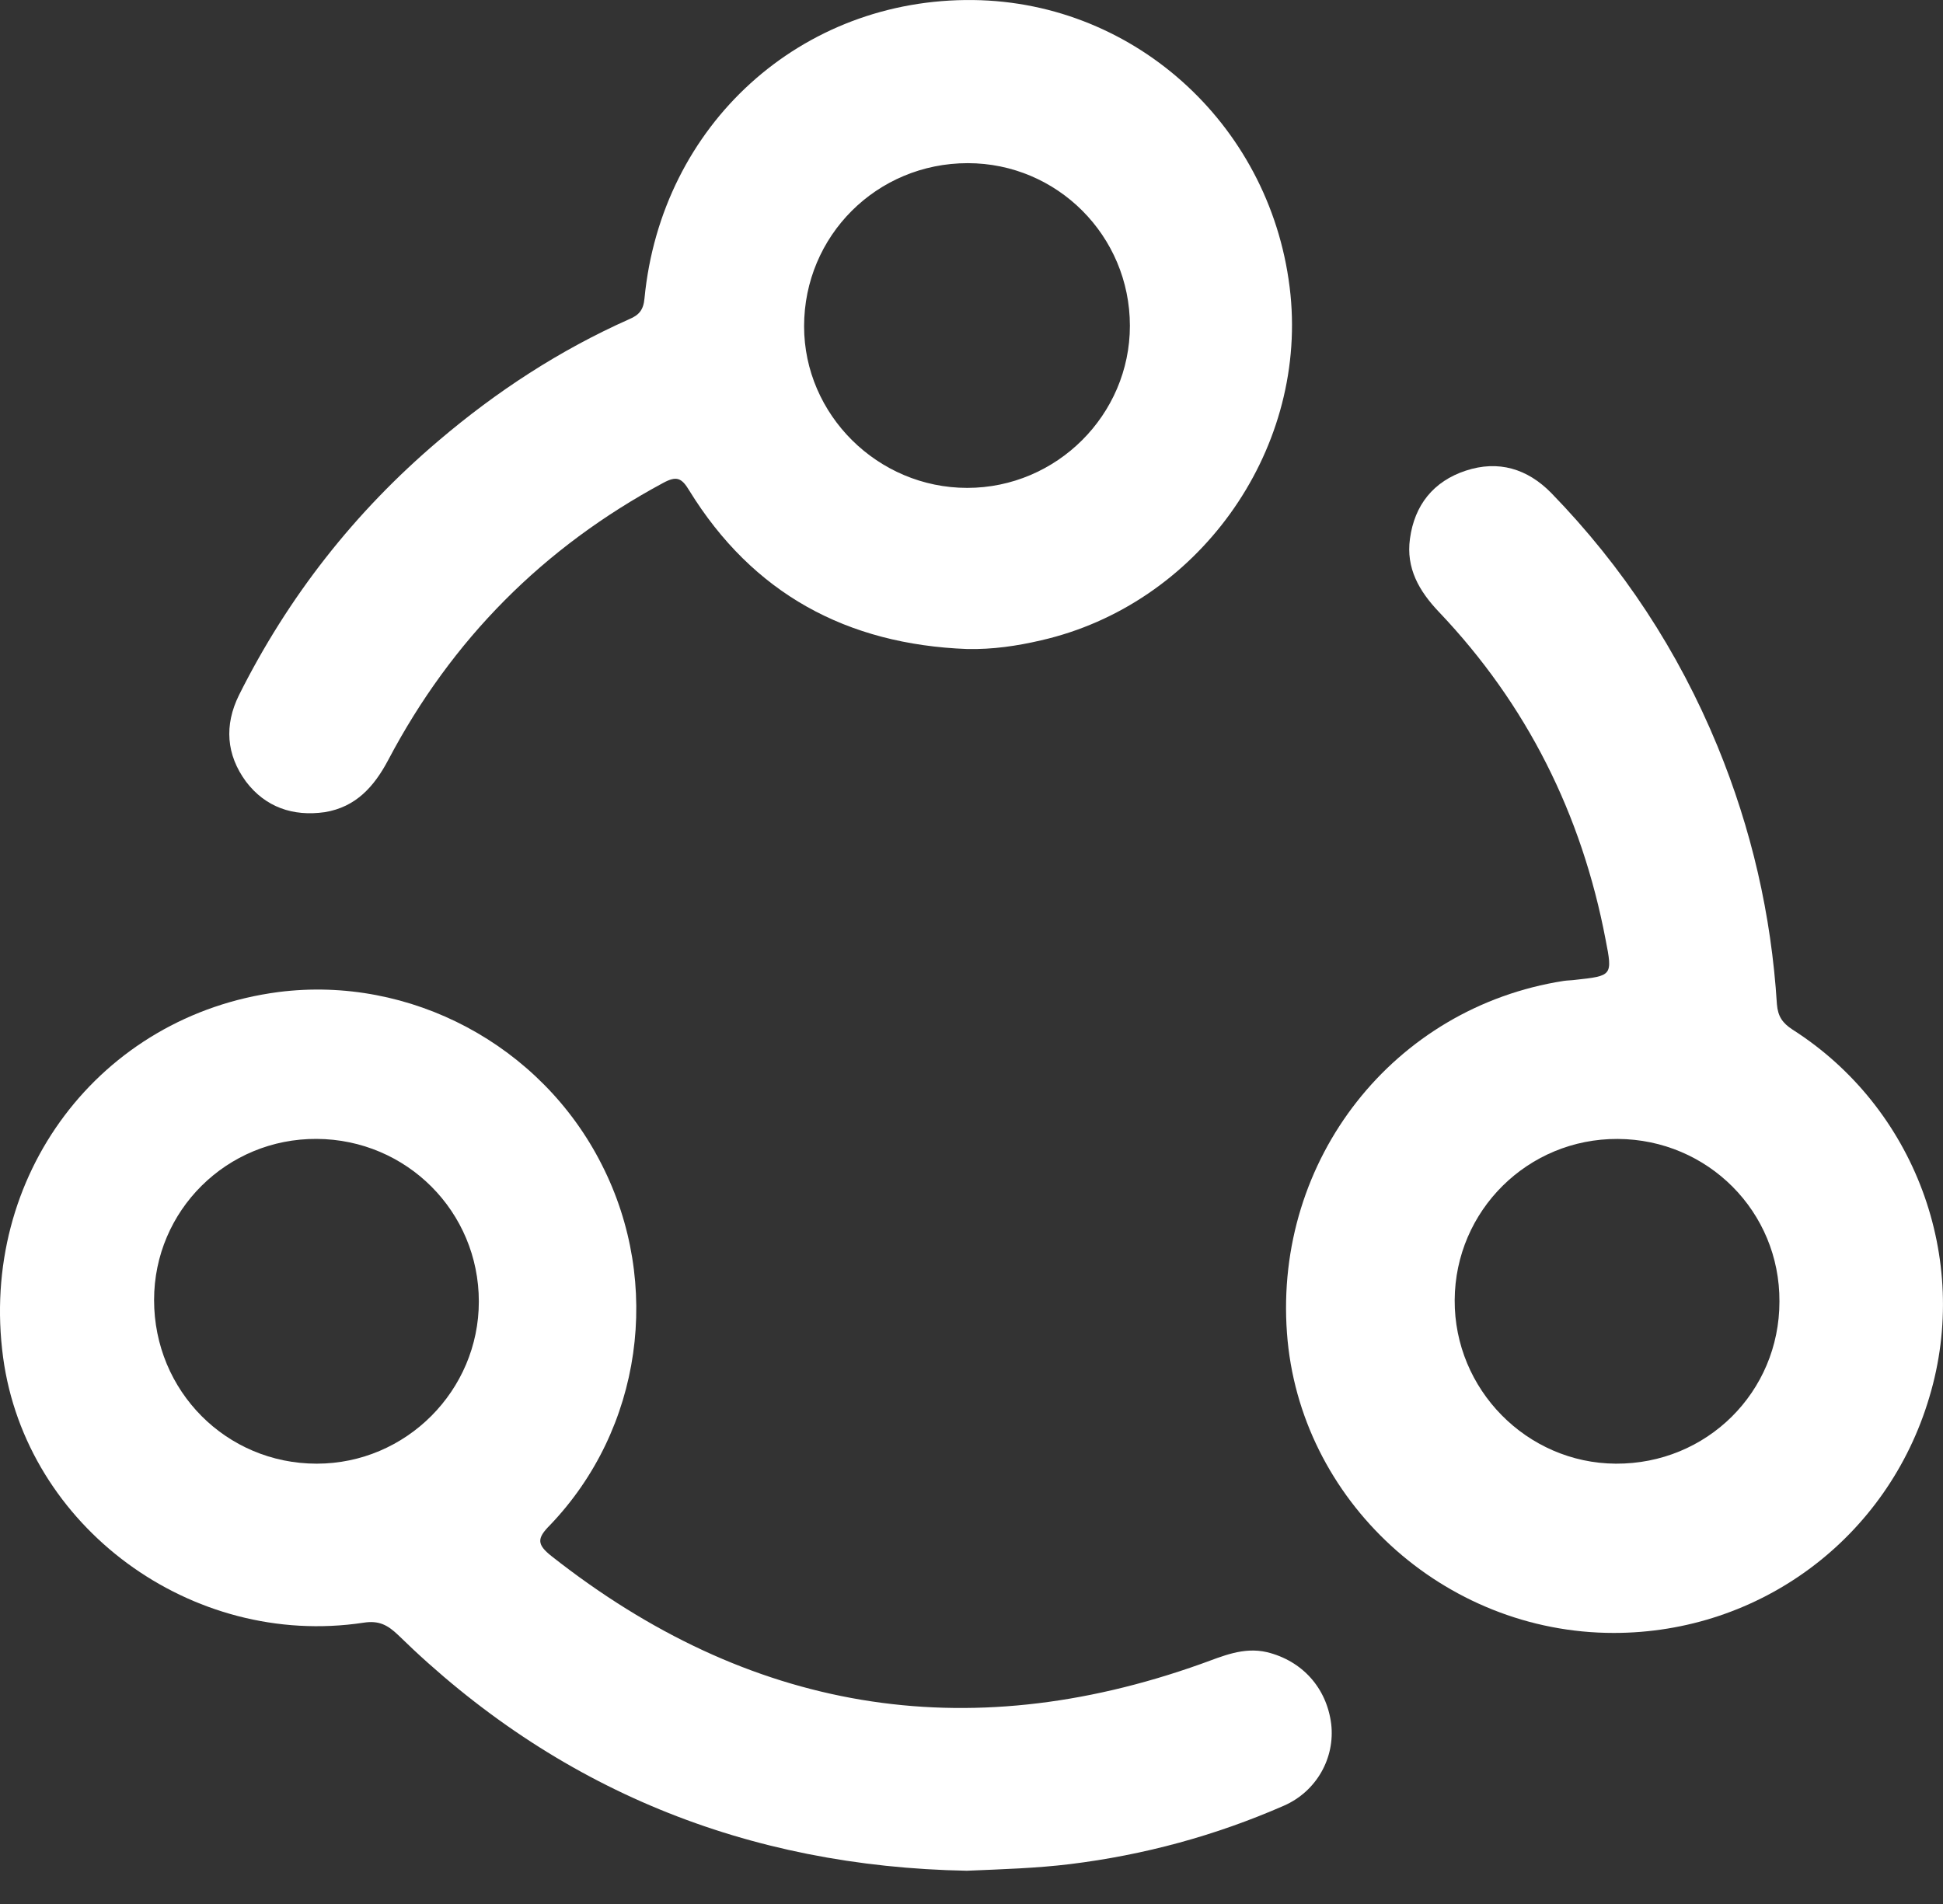
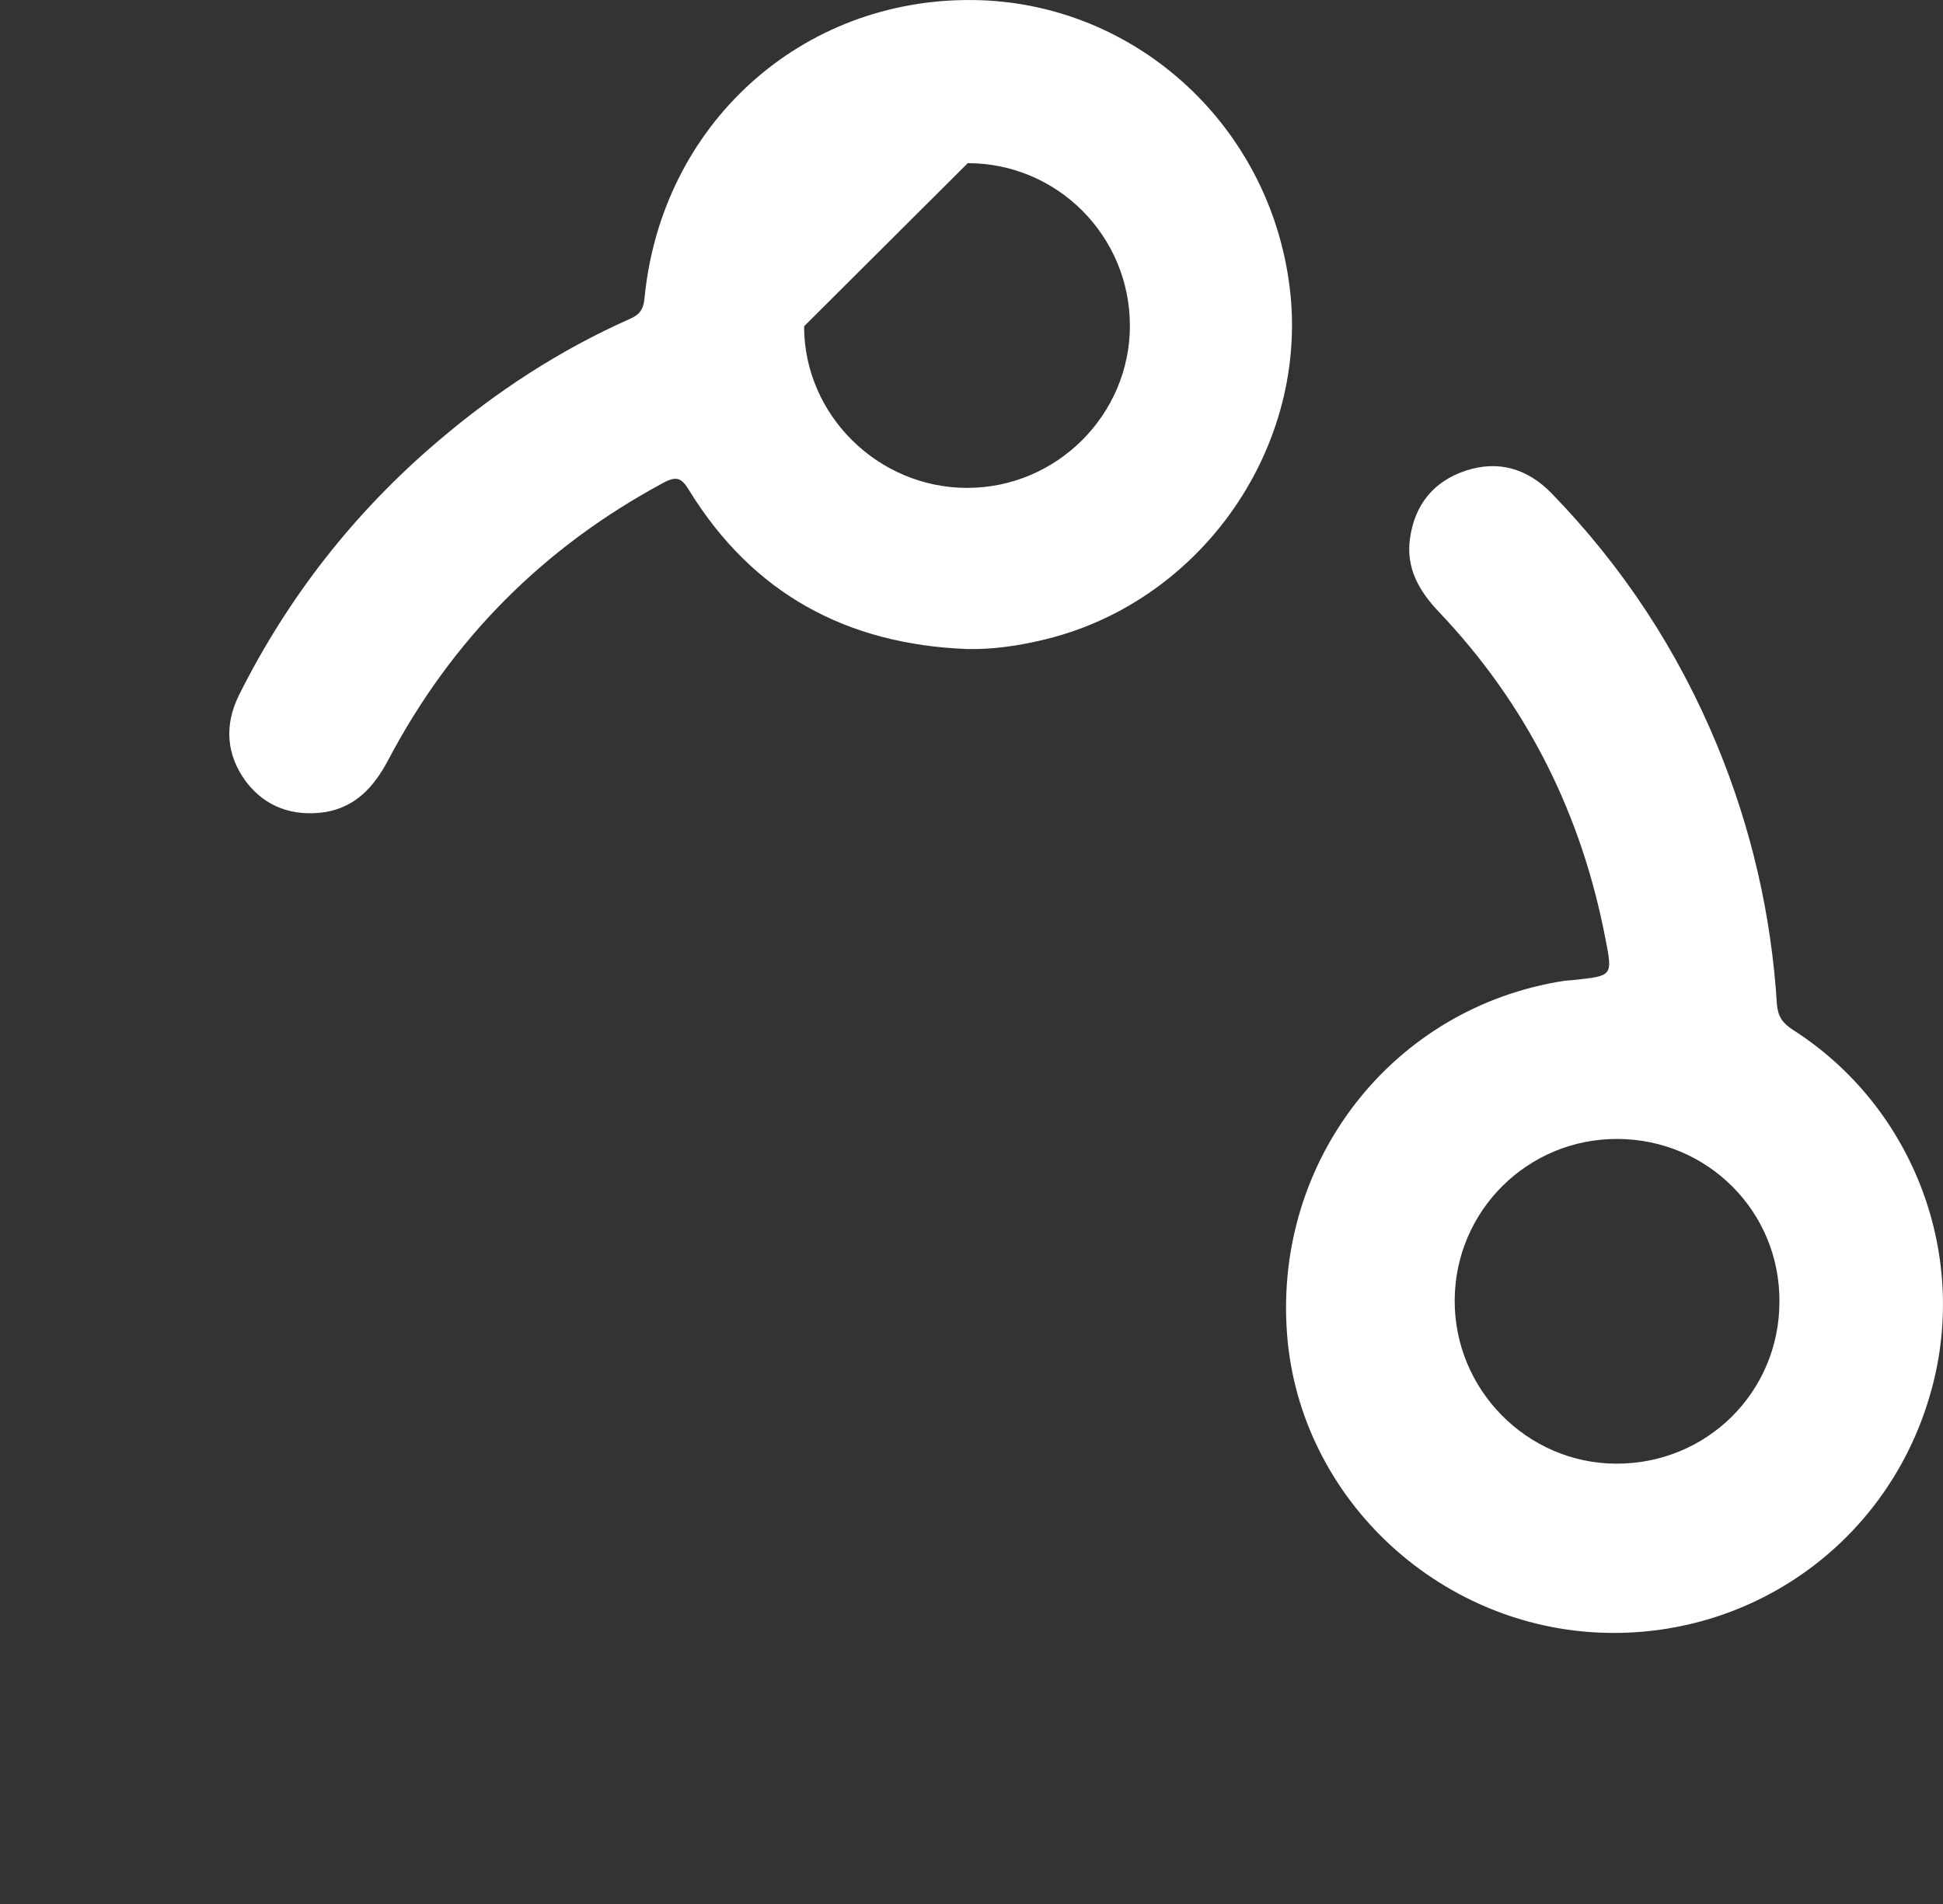
<svg xmlns="http://www.w3.org/2000/svg" width="50" height="49" viewBox="0 0 50 49" fill="none">
  <rect x="0" y="0" width="50" height="49" fill="#333333" stroke="none" />
-   <path d="M32.608 42.52C31.993 42.376 31.457 42.625 30.908 42.821C24.826 44.992 19.254 44.037 14.193 40.048C13.813 39.747 13.813 39.59 14.153 39.25C16.521 36.778 17.044 33.038 15.488 29.977C13.931 26.891 10.557 25.099 7.169 25.53C2.565 26.132 -0.547 30.265 0.08 34.934C0.669 39.29 4.92 42.429 9.353 41.761C9.759 41.696 9.981 41.827 10.243 42.075C14.323 46.065 19.241 48.039 24.878 48.144C25.807 48.105 26.67 48.079 27.533 47.974C29.443 47.739 31.274 47.242 33.039 46.47C33.877 46.104 34.36 45.241 34.256 44.364C34.138 43.436 33.51 42.742 32.608 42.52ZM8.15 37.668C5.822 37.668 3.965 35.797 3.965 33.456C3.965 31.154 5.835 29.297 8.15 29.31C10.465 29.323 12.322 31.181 12.322 33.496C12.322 35.784 10.452 37.668 8.15 37.668Z" fill="white" />
  <path d="M46.131 26.499C45.87 26.329 45.752 26.159 45.726 25.845C45.582 23.543 45.072 21.333 44.196 19.201C43.188 16.755 41.763 14.584 39.919 12.687C39.304 12.06 38.558 11.837 37.721 12.112C36.884 12.387 36.4 13.001 36.283 13.864C36.178 14.623 36.518 15.212 37.028 15.748C39.291 18.128 40.703 20.953 41.318 24.184C41.501 25.113 41.488 25.113 40.533 25.217C40.442 25.23 40.337 25.23 40.246 25.243C35.864 25.923 32.791 29.834 33.118 34.307C33.431 38.61 37.146 42.024 41.527 42.024C45.294 42.024 48.577 39.578 49.649 35.955C50.722 32.384 49.27 28.5 46.131 26.499ZM41.58 37.668C39.291 37.655 37.421 35.759 37.434 33.457C37.447 31.155 39.317 29.298 41.632 29.311C43.947 29.324 45.804 31.181 45.791 33.496C45.791 35.824 43.921 37.681 41.58 37.668Z" fill="white" />
-   <path d="M8.359 20.901C9.156 20.77 9.627 20.247 9.993 19.554C11.628 16.454 13.982 14.087 17.069 12.426C17.409 12.243 17.54 12.295 17.736 12.622C19.371 15.277 21.791 16.585 24.89 16.703C25.544 16.716 26.172 16.624 26.787 16.48C30.802 15.565 33.614 11.667 33.209 7.586C32.777 3.31 29.259 0.053 25.047 0.001C20.614 -0.052 17.017 3.205 16.585 7.678C16.559 7.979 16.441 8.11 16.193 8.214C14.401 9.012 12.779 10.071 11.288 11.34C9.13 13.171 7.417 15.355 6.148 17.893C5.769 18.664 5.821 19.423 6.331 20.116C6.828 20.77 7.535 21.019 8.359 20.901ZM24.904 4.199C27.205 4.199 29.076 6.069 29.076 8.384C29.076 10.673 27.192 12.556 24.89 12.556C22.588 12.556 20.692 10.673 20.692 8.397C20.692 6.069 22.562 4.199 24.904 4.199Z" fill="white" />
+   <path d="M8.359 20.901C9.156 20.77 9.627 20.247 9.993 19.554C11.628 16.454 13.982 14.087 17.069 12.426C17.409 12.243 17.54 12.295 17.736 12.622C19.371 15.277 21.791 16.585 24.89 16.703C25.544 16.716 26.172 16.624 26.787 16.48C30.802 15.565 33.614 11.667 33.209 7.586C32.777 3.31 29.259 0.053 25.047 0.001C20.614 -0.052 17.017 3.205 16.585 7.678C16.559 7.979 16.441 8.11 16.193 8.214C14.401 9.012 12.779 10.071 11.288 11.34C9.13 13.171 7.417 15.355 6.148 17.893C5.769 18.664 5.821 19.423 6.331 20.116C6.828 20.77 7.535 21.019 8.359 20.901ZM24.904 4.199C27.205 4.199 29.076 6.069 29.076 8.384C29.076 10.673 27.192 12.556 24.89 12.556C22.588 12.556 20.692 10.673 20.692 8.397Z" fill="white" />
</svg>